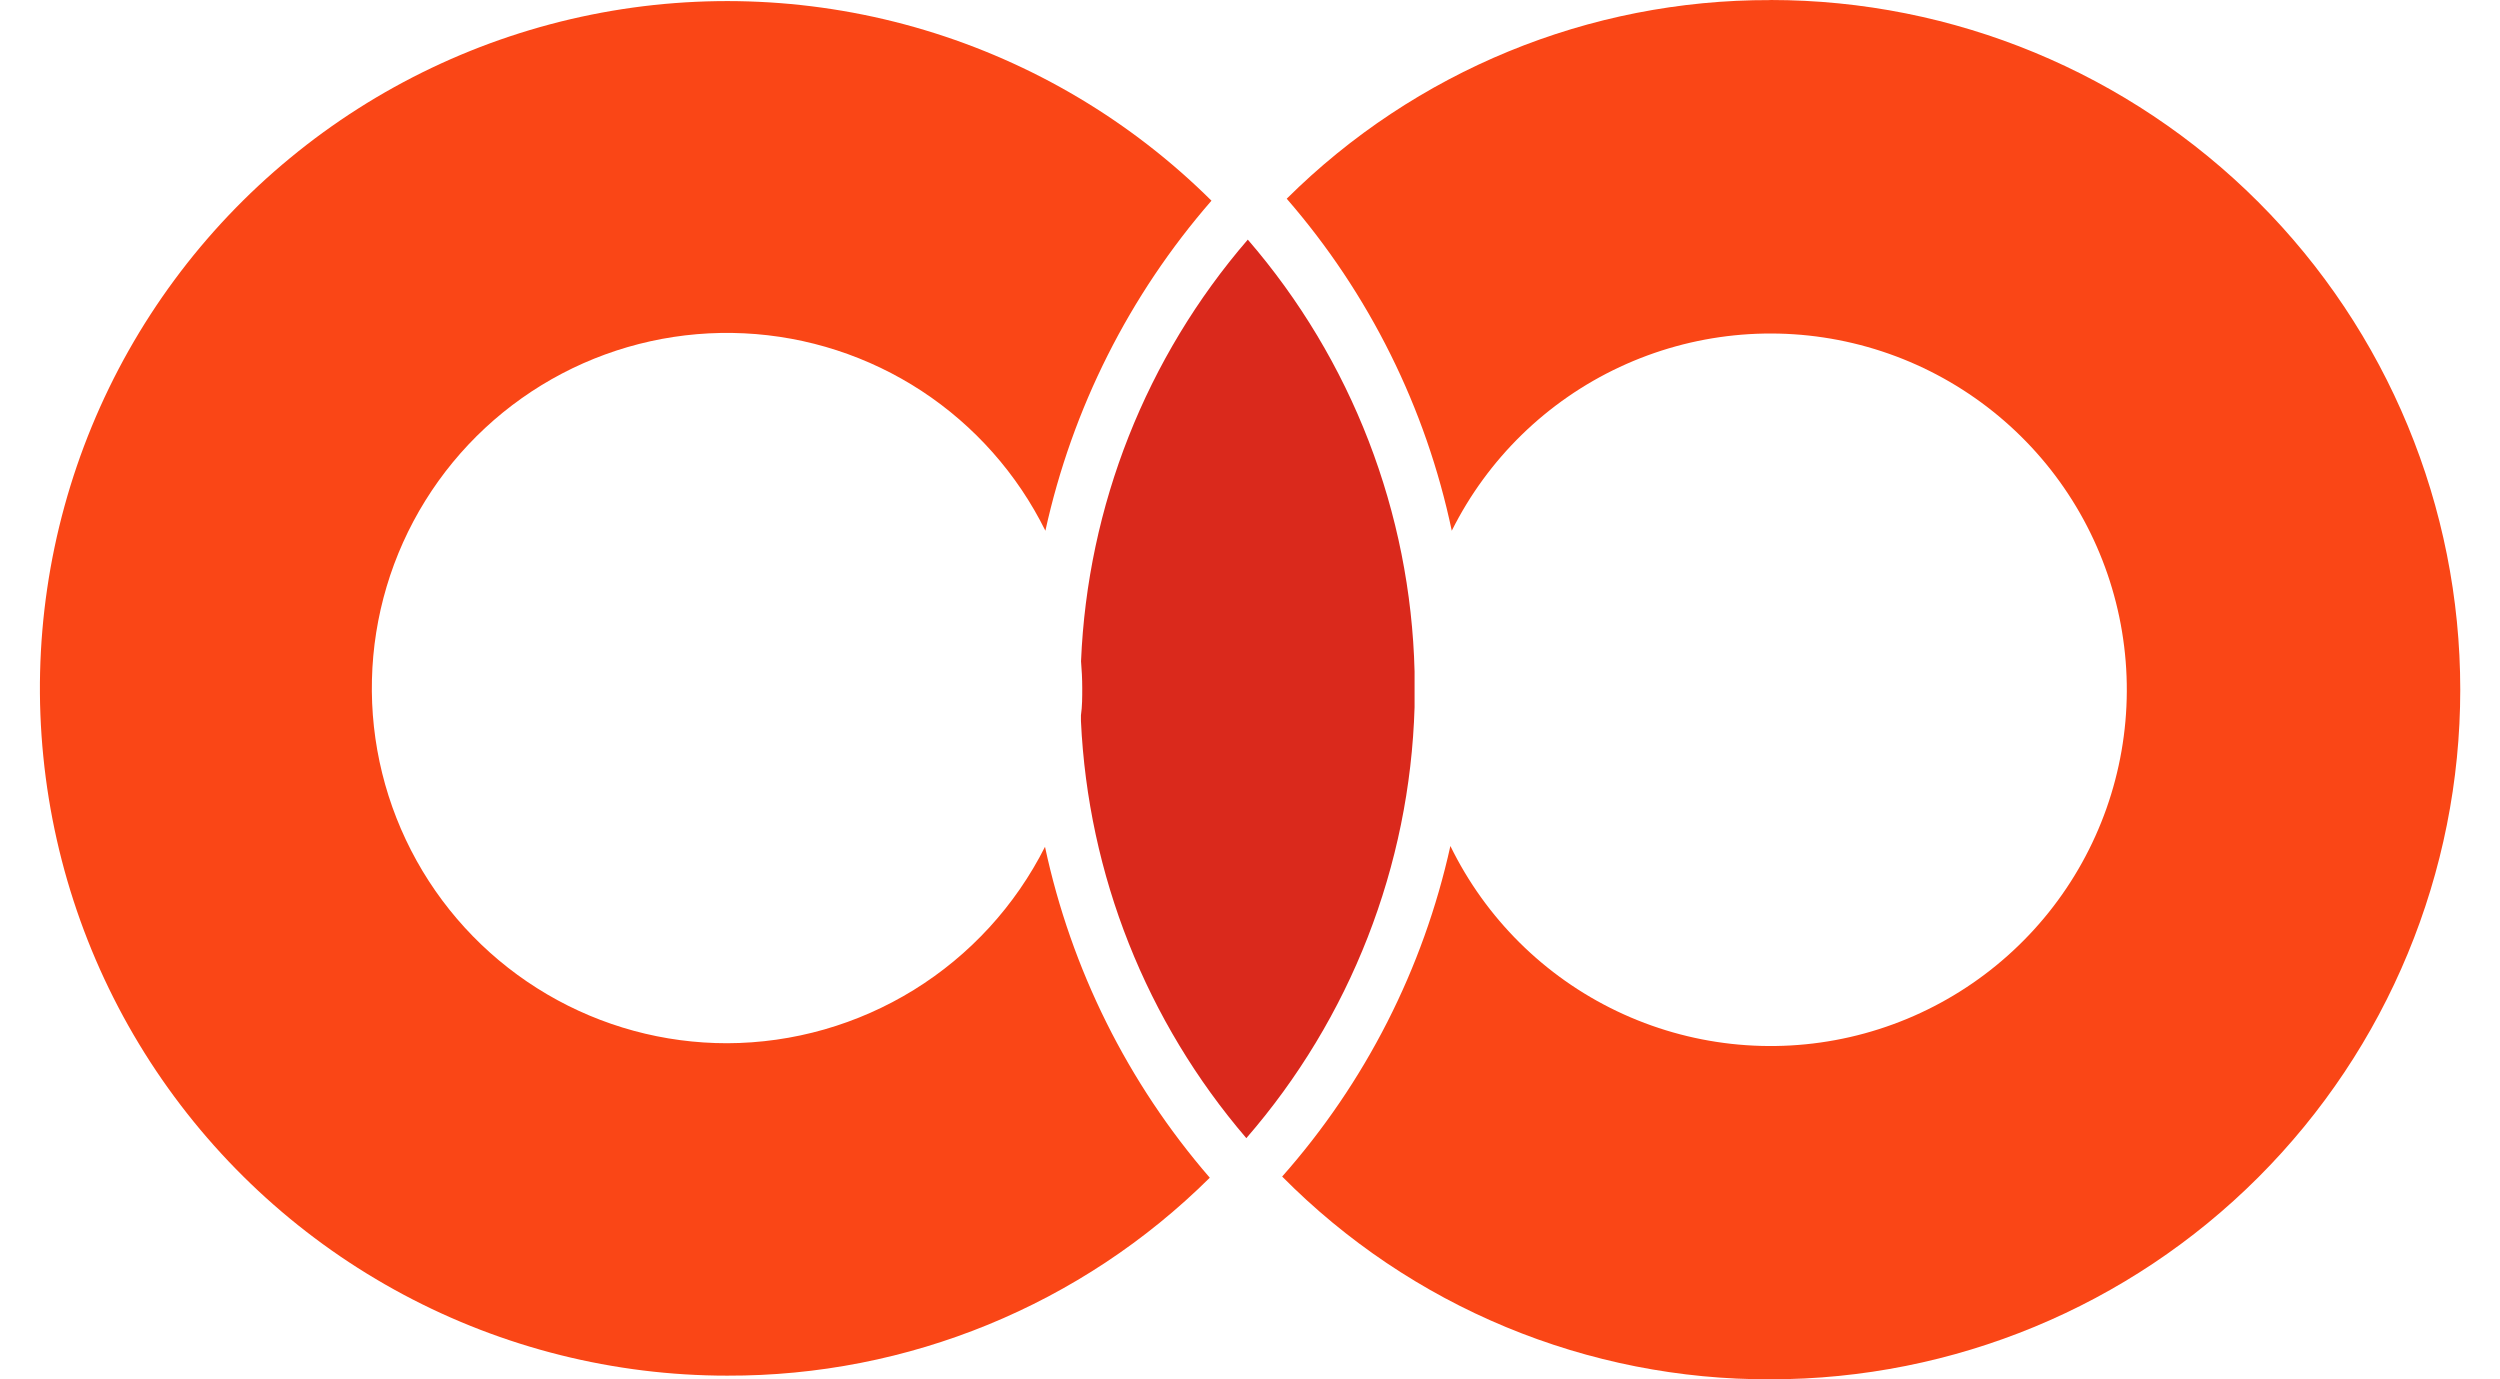
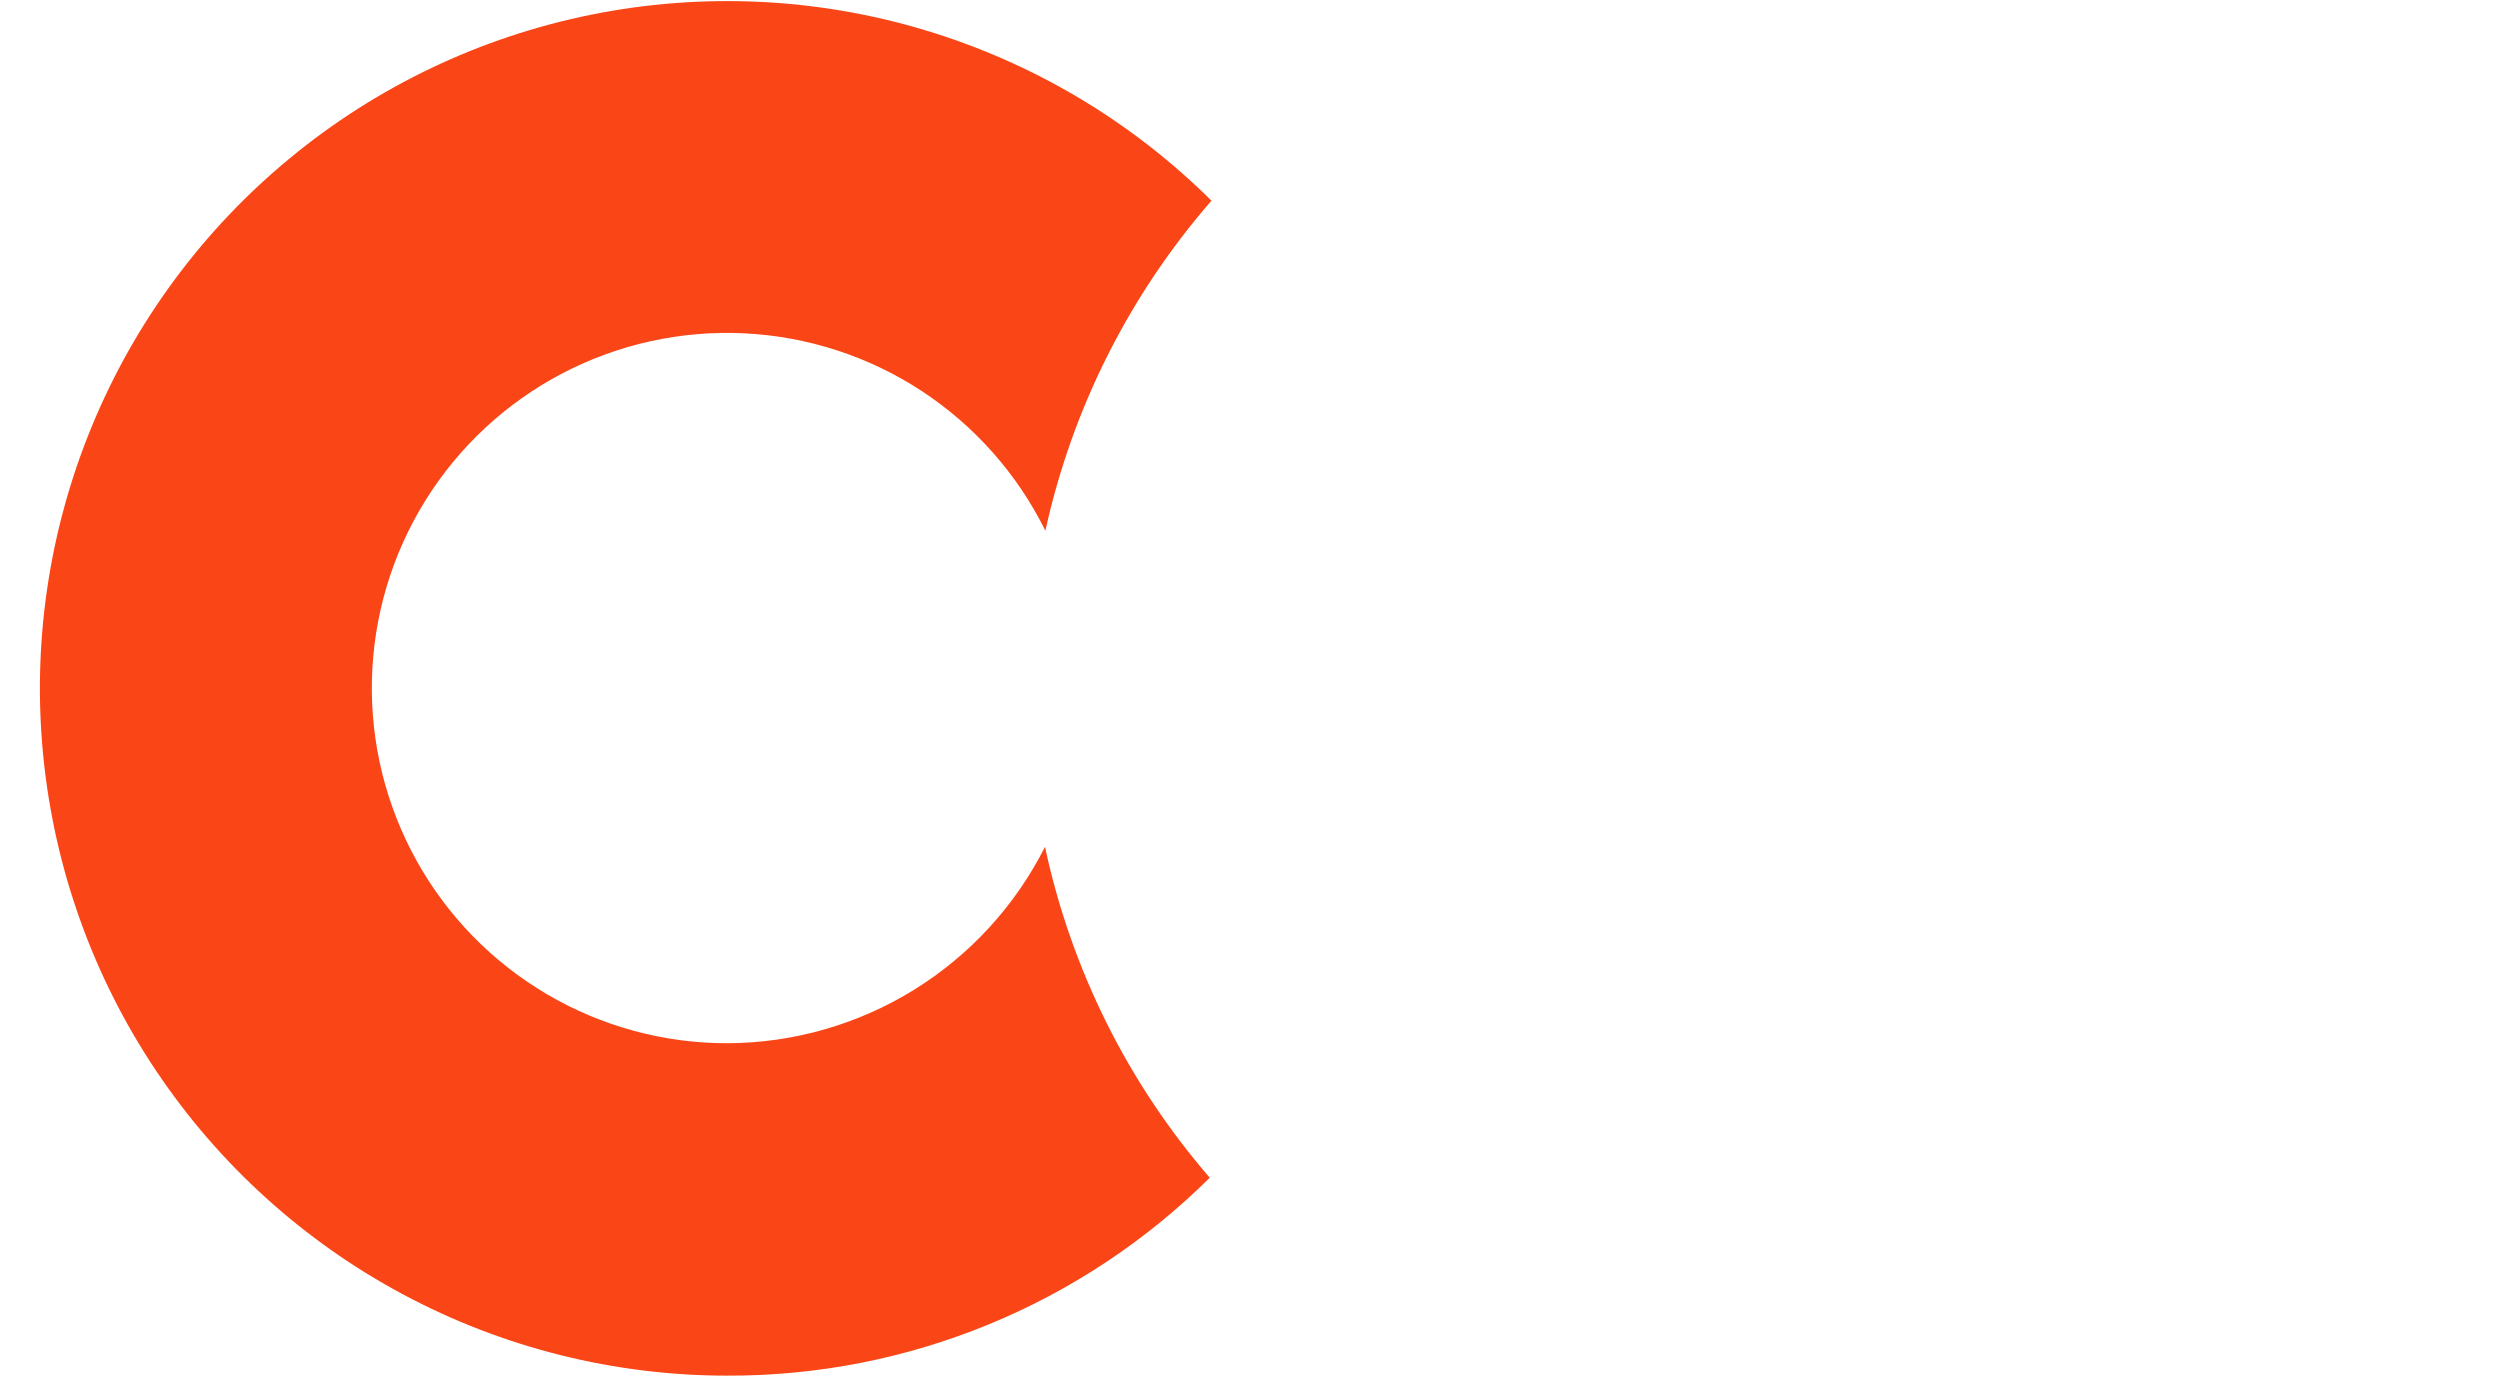
<svg xmlns="http://www.w3.org/2000/svg" width="58" height="32" viewBox="0 0 58 32" fill="none">
  <path fill-rule="evenodd" clip-rule="evenodd" d="M16.87 24.203C15.401 24.204 13.958 23.812 12.691 23.067C11.425 22.323 10.38 21.254 9.666 19.97C8.952 18.686 8.593 17.235 8.629 15.766C8.664 14.297 9.091 12.865 9.866 11.617C10.641 10.368 11.736 9.35 13.037 8.667C14.337 7.985 15.797 7.662 17.265 7.733C18.732 7.804 20.154 8.266 21.383 9.071C22.611 9.877 23.602 10.996 24.253 12.313C24.875 9.478 26.2 6.845 28.106 4.656C26.247 2.81 23.962 1.451 21.453 0.698C18.943 -0.055 16.287 -0.178 13.719 0.34C11.151 0.858 8.75 2 6.729 3.667C4.707 5.333 3.127 7.472 2.129 9.894C1.131 12.316 0.744 14.947 1.005 17.553C1.265 20.16 2.163 22.663 3.62 24.84C5.078 27.017 7.049 28.801 9.36 30.035C11.671 31.269 14.25 31.915 16.87 31.915C21.063 31.929 25.09 30.277 28.067 27.323C26.166 25.127 24.851 22.486 24.244 19.646C23.556 21.012 22.502 22.162 21.201 22.966C19.899 23.77 18.4 24.199 16.87 24.203Z" fill="#FA4616" />
-   <path fill-rule="evenodd" clip-rule="evenodd" d="M28.949 5.559C26.592 8.289 25.229 11.737 25.08 15.341C25.096 15.537 25.108 15.75 25.108 15.963C25.108 16.177 25.108 16.386 25.078 16.595V16.728C25.243 20.291 26.593 23.697 28.915 26.405C31.33 23.623 32.709 20.09 32.818 16.407C32.818 16.257 32.818 16.129 32.818 16.003C32.818 15.876 32.818 15.718 32.818 15.578C32.727 11.891 31.36 8.349 28.949 5.559Z" fill="#DA291C" />
-   <path fill-rule="evenodd" clip-rule="evenodd" d="M41.069 0.002C36.867 -0.009 32.833 1.649 29.852 4.61C31.763 6.81 33.081 9.461 33.681 12.313C34.514 10.643 35.887 9.305 37.577 8.515C39.267 7.725 41.175 7.53 42.99 7.962C44.805 8.394 46.42 9.427 47.574 10.893C48.727 12.36 49.35 14.173 49.342 16.039C49.334 17.905 48.695 19.712 47.529 21.169C46.362 22.625 44.738 23.644 42.919 24.06C41.101 24.476 39.195 24.264 37.512 23.459C35.829 22.655 34.467 21.304 33.649 19.627C33.02 22.474 31.677 25.113 29.746 27.296C31.228 28.793 32.993 29.981 34.939 30.788C36.885 31.596 38.972 32.008 41.078 32C45.322 32 49.392 30.314 52.392 27.314C55.393 24.313 57.078 20.243 57.078 16C57.078 11.757 55.393 7.687 52.392 4.686C49.392 1.686 45.322 0 41.078 0L41.069 0.002Z" fill="#FA4616" />
</svg>